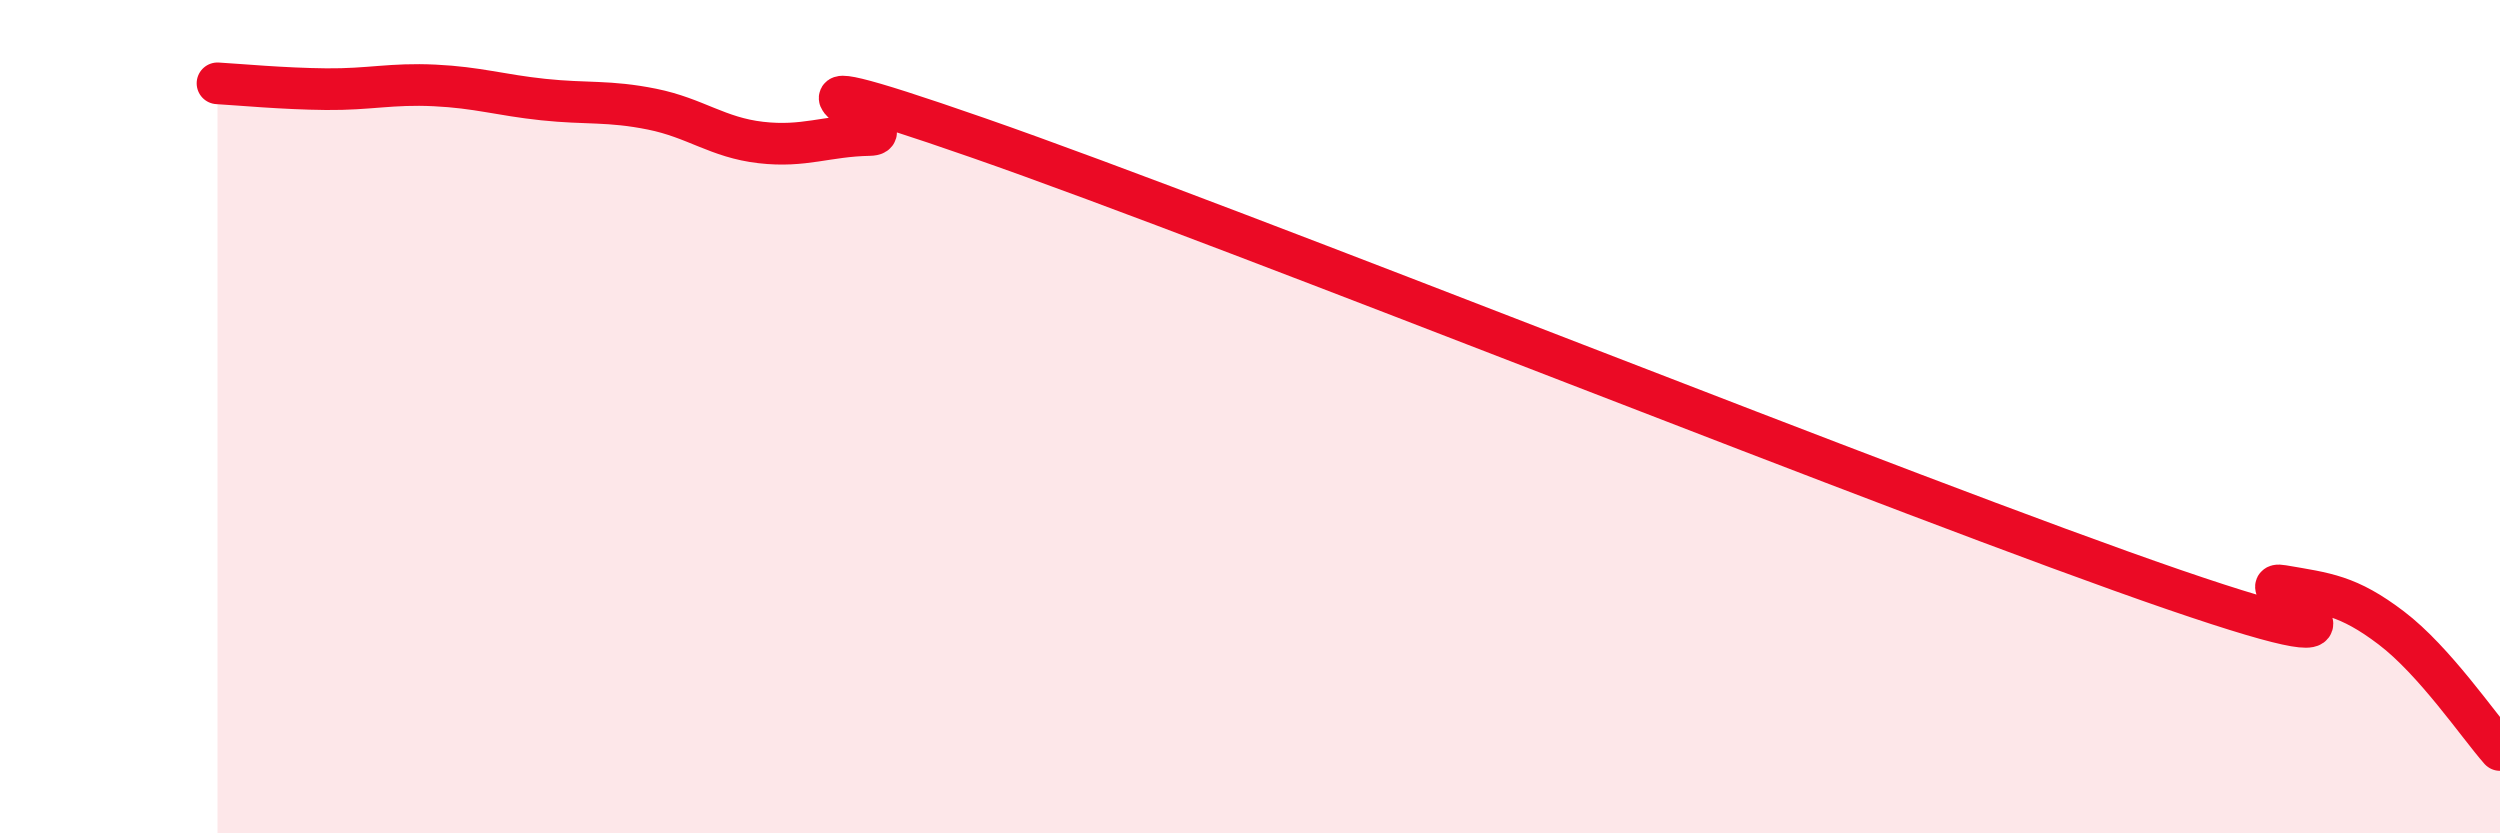
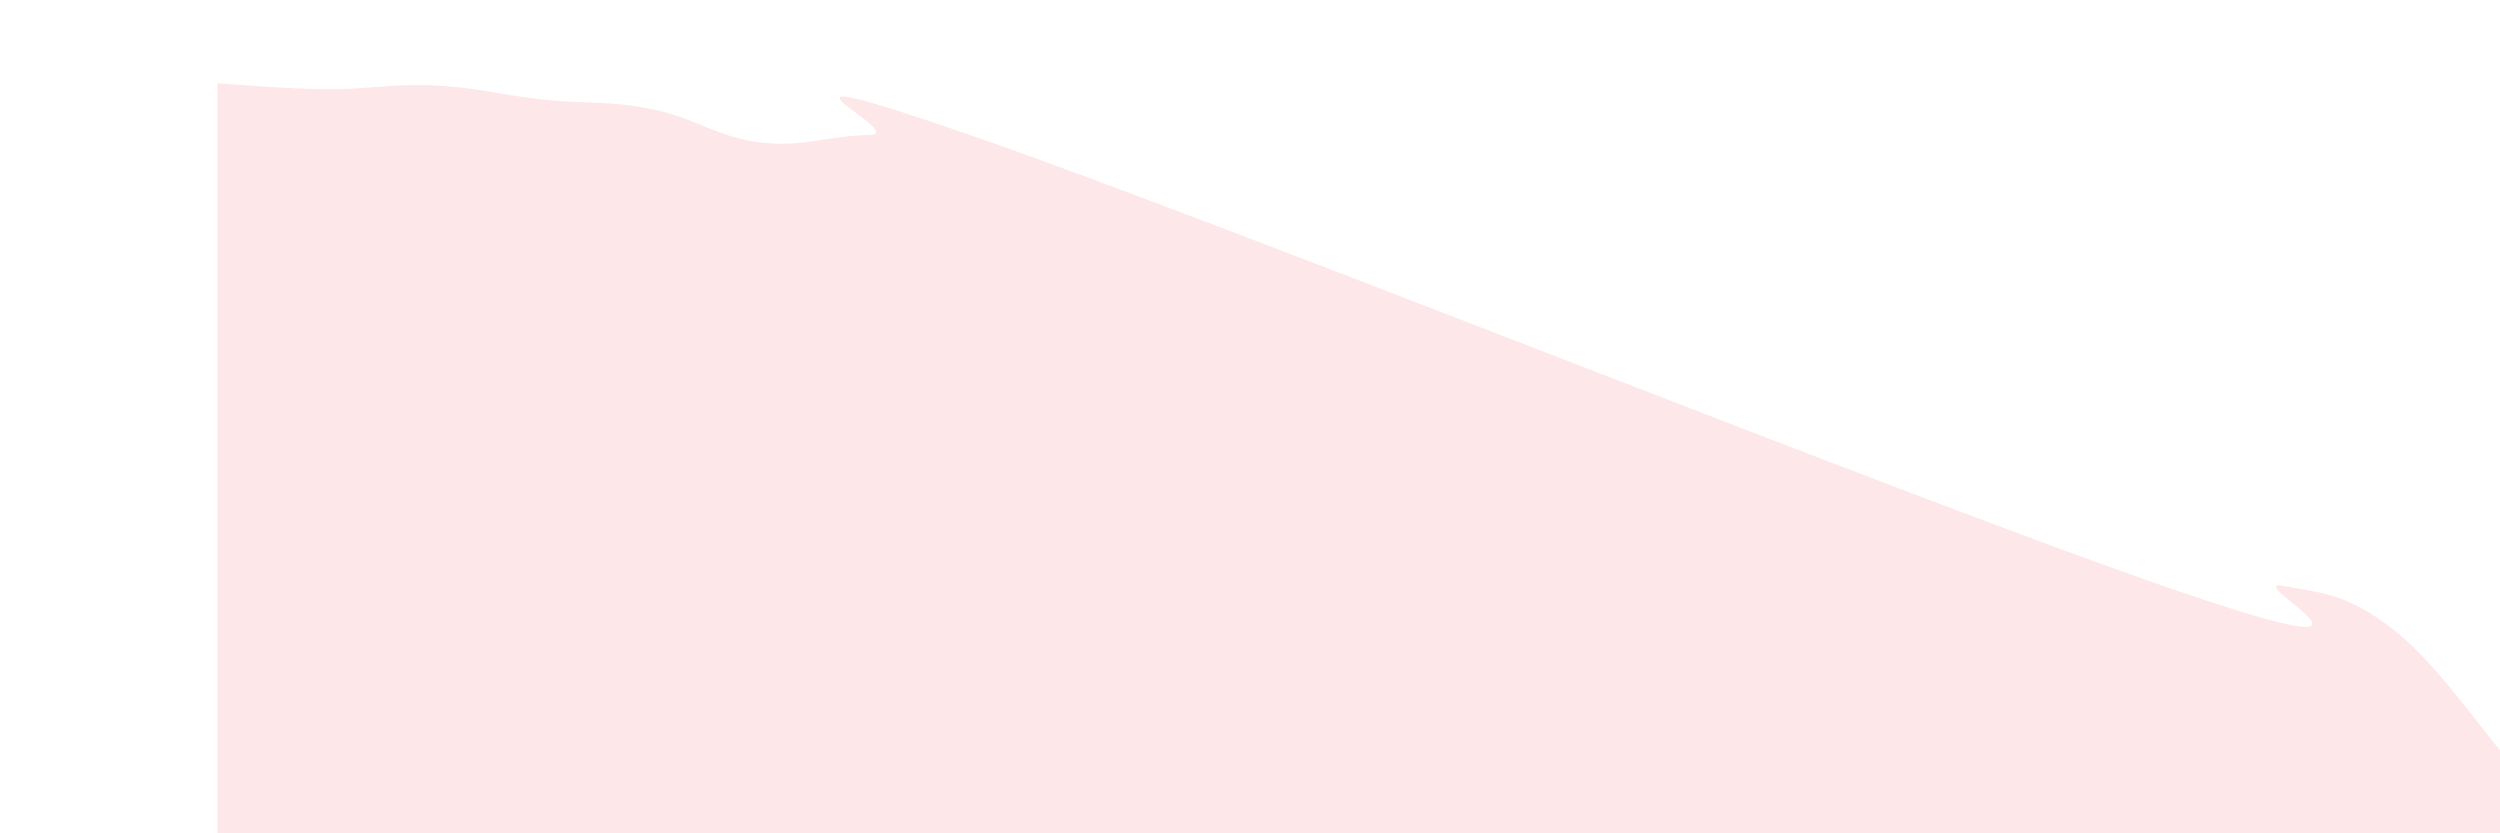
<svg xmlns="http://www.w3.org/2000/svg" width="60" height="20" viewBox="0 0 60 20">
  <path d="M 5.22,2 C 5.74,2.03 6.79,2.13 7.83,2.14 C 8.87,2.15 9.39,2 10.43,2.05 C 11.47,2.1 12,2.28 13.04,2.39 C 14.08,2.5 14.61,2.41 15.65,2.62 C 16.69,2.83 17.22,3.3 18.26,3.42 C 19.3,3.54 19.83,3.26 20.87,3.24 C 21.91,3.22 17.22,1.13 23.48,3.31 C 29.74,5.49 45.91,12 52.17,14.15 C 58.43,16.3 53.74,13.88 54.78,14.06 C 55.82,14.24 56.35,14.28 57.39,15.07 C 58.43,15.86 59.48,17.41 60,18L60 20L5.22 20Z" fill="#EB0A25" opacity="0.1" stroke-linecap="round" stroke-linejoin="round" />
-   <path d="M 5.22,2 C 5.74,2.03 6.79,2.13 7.83,2.14 C 8.87,2.15 9.39,2 10.43,2.05 C 11.47,2.1 12,2.28 13.04,2.39 C 14.08,2.5 14.61,2.41 15.65,2.62 C 16.69,2.83 17.22,3.3 18.26,3.42 C 19.3,3.54 19.83,3.26 20.87,3.24 C 21.91,3.22 17.22,1.13 23.48,3.31 C 29.74,5.49 45.91,12 52.17,14.15 C 58.43,16.3 53.74,13.88 54.78,14.06 C 55.82,14.24 56.35,14.28 57.39,15.07 C 58.43,15.86 59.48,17.41 60,18" stroke="#EB0A25" stroke-width="1" fill="none" stroke-linecap="round" stroke-linejoin="round" />
</svg>